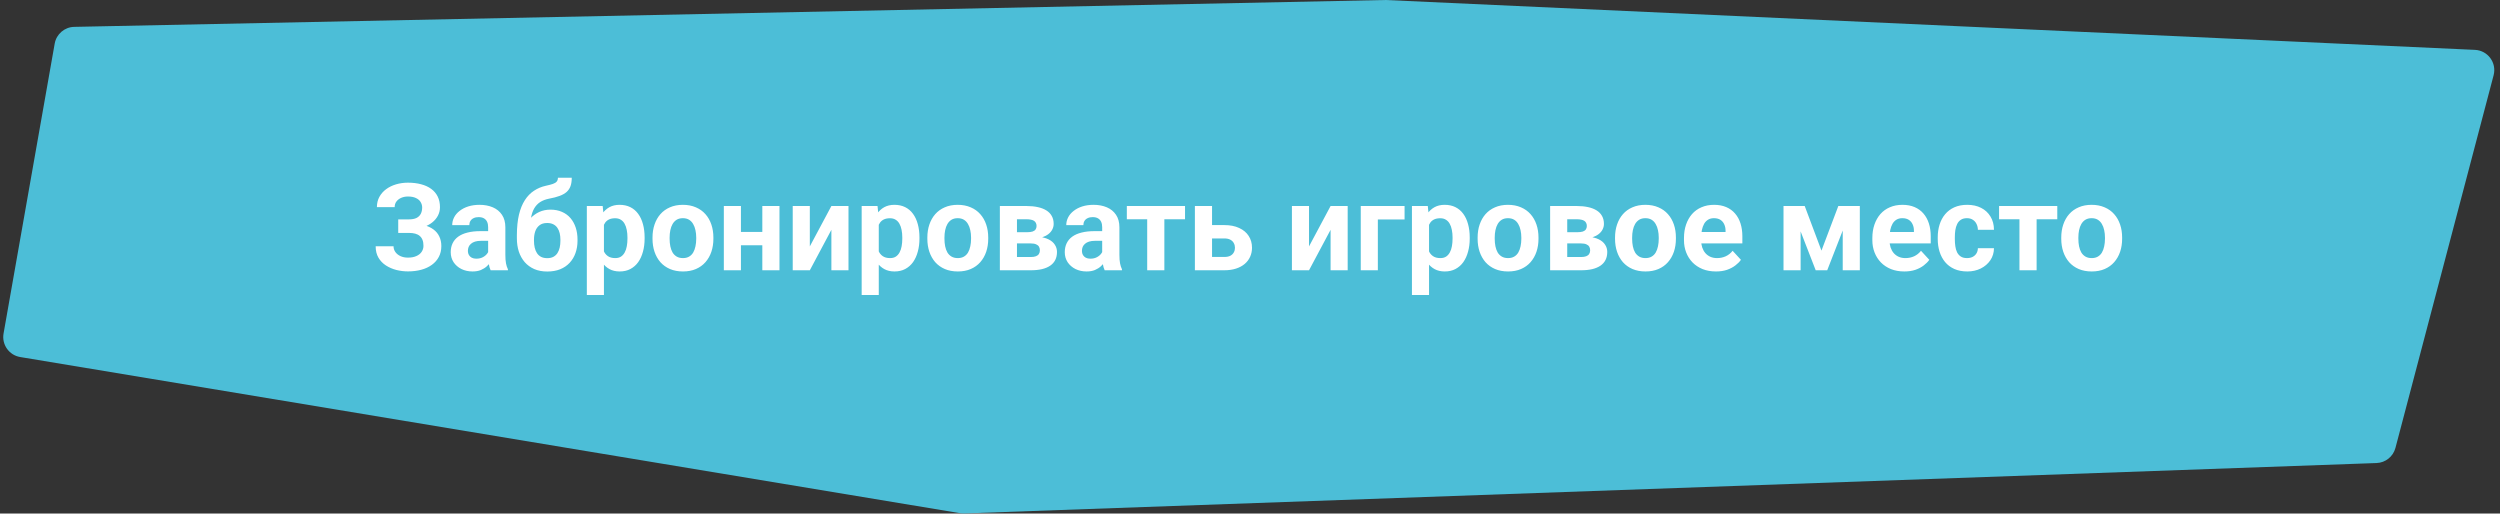
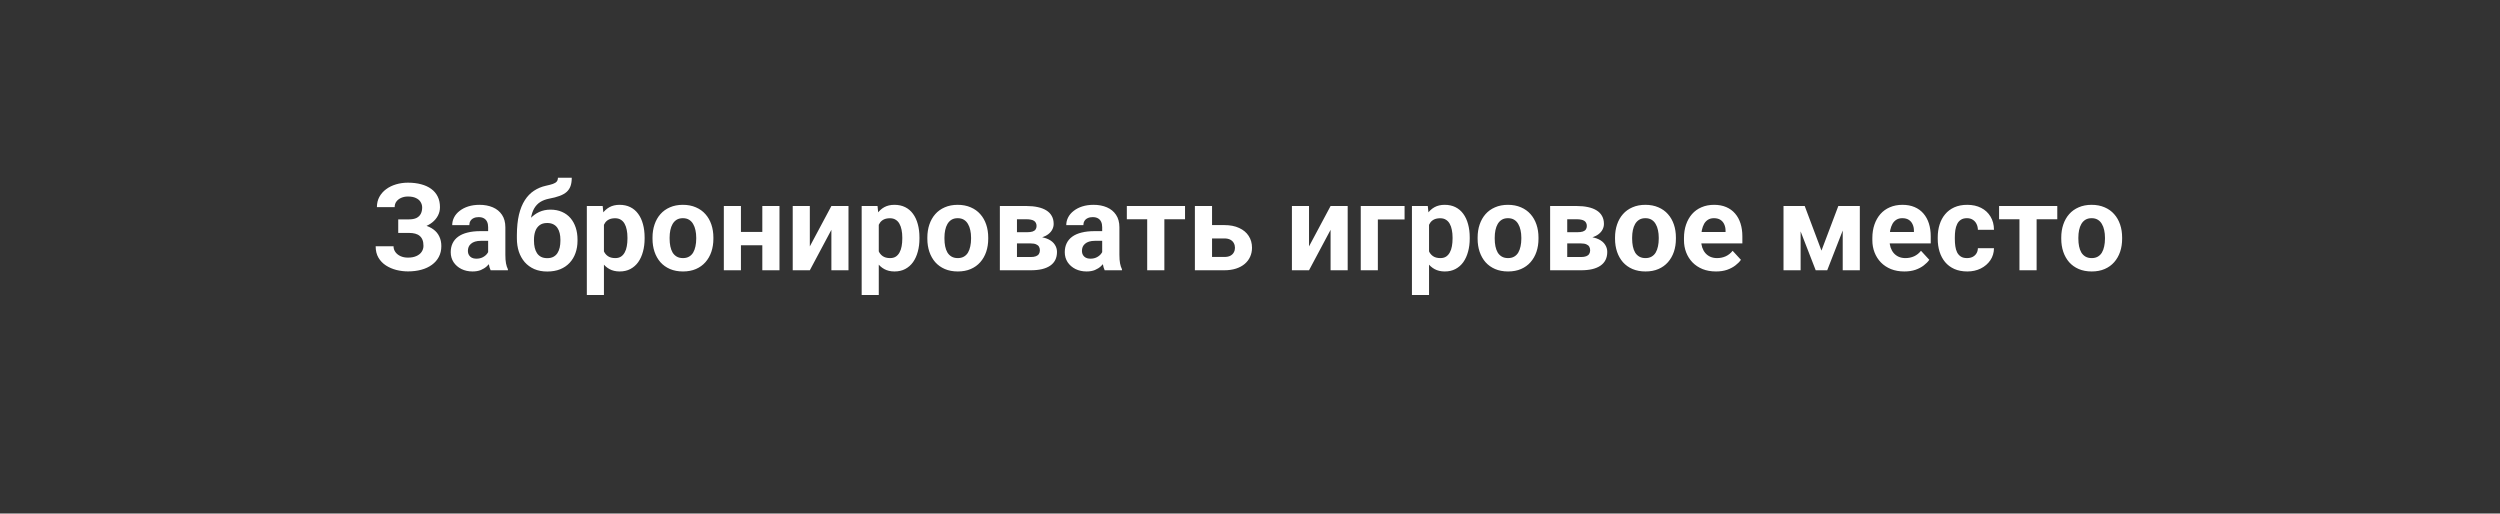
<svg xmlns="http://www.w3.org/2000/svg" width="370" height="76" viewBox="0 0 370 76" fill="none">
  <rect x="0" y="0" width="370" height="76" fill="#333333" stroke="none" />
-   <path d="M0.526 49.36L8.095 6.454C8.344 5.043 9.555 4.005 10.988 3.976L205.054 0L366.29 7.38C368.199 7.467 369.541 9.293 369.054 11.141L354.524 66.296C354.187 67.575 353.052 68.483 351.73 68.53L142.686 75.989C142.486 75.996 142.285 75.984 142.087 75.951L2.989 52.841C1.343 52.568 0.237 51.004 0.526 49.36Z" fill="#4CBED7" />
  <path d="M60.924 33.865H58.938V32.468H60.52C60.982 32.468 61.357 32.398 61.645 32.257C61.932 32.11 62.143 31.905 62.277 31.642C62.412 31.378 62.48 31.067 62.48 30.71C62.48 30.417 62.403 30.148 62.251 29.901C62.105 29.655 61.876 29.459 61.565 29.312C61.255 29.16 60.859 29.084 60.379 29.084C60.016 29.084 59.685 29.148 59.386 29.277C59.087 29.406 58.85 29.588 58.674 29.822C58.498 30.051 58.41 30.329 58.41 30.657H55.782C55.782 30.095 55.902 29.591 56.143 29.145C56.389 28.694 56.723 28.314 57.145 28.003C57.572 27.686 58.065 27.446 58.621 27.282C59.178 27.118 59.764 27.036 60.379 27.036C61.1 27.036 61.75 27.115 62.33 27.273C62.91 27.426 63.408 27.654 63.824 27.959C64.24 28.264 64.56 28.642 64.782 29.093C65.005 29.544 65.116 30.068 65.116 30.666C65.116 31.105 65.017 31.519 64.817 31.905C64.618 32.292 64.334 32.632 63.965 32.925C63.596 33.218 63.153 33.449 62.638 33.619C62.122 33.783 61.551 33.865 60.924 33.865ZM58.938 33.101H60.924C61.621 33.101 62.239 33.174 62.778 33.32C63.323 33.467 63.783 33.681 64.158 33.962C64.539 34.243 64.826 34.592 65.019 35.008C65.219 35.418 65.318 35.89 65.318 36.423C65.318 37.02 65.195 37.551 64.949 38.014C64.709 38.477 64.366 38.869 63.921 39.191C63.481 39.514 62.96 39.757 62.356 39.921C61.759 40.085 61.1 40.167 60.379 40.167C59.805 40.167 59.233 40.097 58.665 39.956C58.097 39.81 57.581 39.587 57.118 39.288C56.655 38.989 56.286 38.605 56.011 38.137C55.735 37.668 55.598 37.105 55.598 36.449H58.243C58.243 36.76 58.334 37.044 58.516 37.302C58.697 37.554 58.949 37.756 59.272 37.908C59.594 38.055 59.963 38.128 60.379 38.128C60.865 38.128 61.278 38.052 61.618 37.899C61.964 37.747 62.225 37.539 62.4 37.275C62.582 37.006 62.673 36.71 62.673 36.388C62.673 36.042 62.626 35.749 62.532 35.509C62.438 35.269 62.301 35.072 62.119 34.92C61.938 34.762 61.712 34.648 61.442 34.577C61.179 34.507 60.871 34.472 60.52 34.472H58.938V33.101ZM72.244 37.855V33.619C72.244 33.315 72.194 33.054 72.095 32.837C71.995 32.614 71.84 32.441 71.629 32.318C71.424 32.195 71.157 32.134 70.829 32.134C70.548 32.134 70.305 32.184 70.1 32.283C69.894 32.377 69.736 32.515 69.625 32.696C69.514 32.872 69.458 33.08 69.458 33.32H66.927C66.927 32.916 67.02 32.532 67.208 32.169C67.395 31.806 67.668 31.486 68.025 31.211C68.383 30.93 68.808 30.71 69.3 30.552C69.798 30.394 70.355 30.314 70.97 30.314C71.708 30.314 72.364 30.438 72.939 30.684C73.513 30.93 73.964 31.299 74.292 31.791C74.626 32.283 74.793 32.898 74.793 33.637V37.706C74.793 38.227 74.825 38.655 74.89 38.989C74.954 39.317 75.048 39.605 75.171 39.851V40H72.613C72.49 39.742 72.397 39.42 72.332 39.033C72.273 38.641 72.244 38.248 72.244 37.855ZM72.578 34.208L72.596 35.641H71.181C70.847 35.641 70.557 35.679 70.311 35.755C70.064 35.831 69.862 35.94 69.704 36.08C69.546 36.215 69.429 36.373 69.353 36.555C69.282 36.736 69.247 36.935 69.247 37.152C69.247 37.369 69.297 37.565 69.397 37.741C69.496 37.911 69.64 38.046 69.827 38.145C70.015 38.239 70.234 38.286 70.486 38.286C70.867 38.286 71.198 38.21 71.48 38.058C71.761 37.905 71.978 37.718 72.13 37.495C72.288 37.273 72.37 37.062 72.376 36.862L73.044 37.935C72.95 38.175 72.821 38.424 72.657 38.682C72.499 38.94 72.297 39.183 72.051 39.411C71.805 39.634 71.509 39.818 71.163 39.965C70.817 40.105 70.407 40.176 69.933 40.176C69.329 40.176 68.781 40.056 68.289 39.815C67.803 39.569 67.416 39.232 67.129 38.805C66.848 38.371 66.707 37.879 66.707 37.328C66.707 36.83 66.801 36.388 66.988 36.001C67.176 35.614 67.451 35.289 67.814 35.025C68.184 34.756 68.644 34.554 69.194 34.419C69.745 34.278 70.384 34.208 71.11 34.208H72.578ZM82.571 26.307H84.619C84.619 26.781 84.561 27.189 84.443 27.528C84.326 27.862 84.139 28.149 83.881 28.39C83.623 28.624 83.277 28.823 82.844 28.987C82.41 29.151 81.874 29.292 81.235 29.409C80.743 29.509 80.315 29.673 79.952 29.901C79.595 30.13 79.299 30.443 79.064 30.842C78.836 31.234 78.672 31.732 78.572 32.336C78.473 32.934 78.438 33.654 78.467 34.498V34.92L76.498 35.192V34.77C76.504 33.622 76.606 32.623 76.806 31.773C77.011 30.924 77.301 30.209 77.676 29.629C78.051 29.043 78.502 28.577 79.029 28.231C79.557 27.88 80.143 27.634 80.787 27.493C81.221 27.399 81.566 27.309 81.824 27.221C82.088 27.127 82.278 27.01 82.395 26.869C82.513 26.729 82.571 26.541 82.571 26.307ZM81.464 31.026C82.108 31.026 82.68 31.138 83.178 31.36C83.676 31.577 84.095 31.885 84.435 32.283C84.774 32.682 85.032 33.15 85.208 33.69C85.384 34.228 85.472 34.817 85.472 35.456V35.641C85.472 36.291 85.372 36.895 85.173 37.451C84.98 38.002 84.692 38.482 84.311 38.893C83.931 39.303 83.462 39.622 82.905 39.851C82.349 40.073 81.713 40.185 80.998 40.185C80.277 40.185 79.636 40.065 79.073 39.824C78.517 39.578 78.045 39.235 77.658 38.796C77.277 38.351 76.987 37.832 76.788 37.24C76.595 36.643 76.498 35.992 76.498 35.289V35.096C76.498 34.996 76.542 34.899 76.63 34.806C76.724 34.706 76.832 34.595 76.955 34.472C77.084 34.349 77.198 34.193 77.298 34.006C77.649 33.355 78.033 32.81 78.449 32.371C78.865 31.926 79.319 31.592 79.811 31.369C80.31 31.141 80.86 31.026 81.464 31.026ZM80.981 33.004C80.506 33.004 80.125 33.118 79.838 33.347C79.551 33.569 79.343 33.868 79.214 34.243C79.091 34.612 79.029 35.017 79.029 35.456V35.641C79.029 35.998 79.064 36.332 79.135 36.643C79.205 36.947 79.316 37.22 79.469 37.46C79.621 37.694 79.823 37.879 80.075 38.014C80.327 38.143 80.635 38.207 80.998 38.207C81.35 38.207 81.648 38.143 81.894 38.014C82.147 37.879 82.349 37.694 82.501 37.46C82.653 37.22 82.765 36.947 82.835 36.643C82.905 36.332 82.94 35.998 82.94 35.641V35.456C82.94 35.122 82.905 34.809 82.835 34.516C82.765 34.217 82.653 33.956 82.501 33.733C82.349 33.505 82.147 33.326 81.894 33.197C81.643 33.068 81.338 33.004 80.981 33.004ZM89.383 32.318V43.656H86.852V30.49H89.198L89.383 32.318ZM95.403 35.14V35.324C95.403 36.016 95.321 36.657 95.157 37.249C94.999 37.841 94.765 38.356 94.454 38.796C94.144 39.23 93.757 39.569 93.294 39.815C92.837 40.056 92.31 40.176 91.712 40.176C91.132 40.176 90.628 40.059 90.2 39.824C89.772 39.59 89.412 39.262 89.119 38.84C88.832 38.412 88.601 37.917 88.425 37.355C88.249 36.792 88.114 36.188 88.02 35.544V35.06C88.114 34.369 88.249 33.736 88.425 33.162C88.601 32.582 88.832 32.081 89.119 31.659C89.412 31.231 89.769 30.9 90.191 30.666C90.619 30.432 91.12 30.314 91.694 30.314C92.298 30.314 92.828 30.429 93.285 30.657C93.748 30.886 94.135 31.214 94.445 31.642C94.762 32.069 94.999 32.579 95.157 33.171C95.321 33.763 95.403 34.419 95.403 35.14ZM92.863 35.324V35.14C92.863 34.735 92.828 34.363 92.758 34.023C92.693 33.678 92.588 33.376 92.441 33.118C92.301 32.86 92.113 32.661 91.879 32.52C91.65 32.374 91.372 32.301 91.044 32.301C90.698 32.301 90.402 32.356 90.156 32.468C89.916 32.579 89.72 32.74 89.567 32.951C89.415 33.162 89.301 33.414 89.225 33.707C89.148 34 89.102 34.331 89.084 34.7V35.922C89.113 36.355 89.195 36.745 89.33 37.091C89.465 37.431 89.673 37.7 89.954 37.899C90.235 38.099 90.605 38.198 91.061 38.198C91.395 38.198 91.677 38.125 91.905 37.978C92.134 37.826 92.318 37.618 92.459 37.355C92.606 37.091 92.708 36.786 92.767 36.44C92.831 36.095 92.863 35.723 92.863 35.324ZM96.572 35.342V35.157C96.572 34.46 96.672 33.818 96.871 33.232C97.07 32.641 97.36 32.128 97.741 31.694C98.122 31.261 98.591 30.924 99.147 30.684C99.704 30.438 100.343 30.314 101.063 30.314C101.784 30.314 102.426 30.438 102.988 30.684C103.551 30.924 104.022 31.261 104.403 31.694C104.79 32.128 105.083 32.641 105.282 33.232C105.481 33.818 105.581 34.46 105.581 35.157V35.342C105.581 36.033 105.481 36.675 105.282 37.267C105.083 37.852 104.79 38.365 104.403 38.805C104.022 39.238 103.554 39.575 102.997 39.815C102.44 40.056 101.802 40.176 101.081 40.176C100.36 40.176 99.719 40.056 99.156 39.815C98.6 39.575 98.128 39.238 97.741 38.805C97.36 38.365 97.07 37.852 96.871 37.267C96.672 36.675 96.572 36.033 96.572 35.342ZM99.103 35.157V35.342C99.103 35.74 99.139 36.112 99.209 36.458C99.279 36.804 99.391 37.108 99.543 37.372C99.701 37.63 99.906 37.832 100.158 37.978C100.41 38.125 100.718 38.198 101.081 38.198C101.433 38.198 101.734 38.125 101.986 37.978C102.238 37.832 102.44 37.63 102.593 37.372C102.745 37.108 102.856 36.804 102.927 36.458C103.003 36.112 103.041 35.74 103.041 35.342V35.157C103.041 34.77 103.003 34.407 102.927 34.067C102.856 33.722 102.742 33.417 102.584 33.153C102.432 32.884 102.229 32.673 101.978 32.52C101.726 32.368 101.421 32.292 101.063 32.292C100.706 32.292 100.401 32.368 100.149 32.52C99.903 32.673 99.701 32.884 99.543 33.153C99.391 33.417 99.279 33.722 99.209 34.067C99.139 34.407 99.103 34.77 99.103 35.157ZM113.649 34.331V36.3H108.815V34.331H113.649ZM109.659 30.49V40H107.128V30.49H109.659ZM115.363 30.49V40H112.823V30.49H115.363ZM119.854 36.467L123.045 30.49H125.576V40H123.045V34.015L119.854 40H117.323V30.49H119.854V36.467ZM130.059 32.318V43.656H127.527V30.49H129.874L130.059 32.318ZM136.079 35.14V35.324C136.079 36.016 135.997 36.657 135.833 37.249C135.675 37.841 135.44 38.356 135.13 38.796C134.819 39.23 134.433 39.569 133.97 39.815C133.513 40.056 132.985 40.176 132.388 40.176C131.808 40.176 131.304 40.059 130.876 39.824C130.448 39.59 130.088 39.262 129.795 38.84C129.508 38.412 129.276 37.917 129.101 37.355C128.925 36.792 128.79 36.188 128.696 35.544V35.06C128.79 34.369 128.925 33.736 129.101 33.162C129.276 32.582 129.508 32.081 129.795 31.659C130.088 31.231 130.445 30.9 130.867 30.666C131.295 30.432 131.796 30.314 132.37 30.314C132.974 30.314 133.504 30.429 133.961 30.657C134.424 30.886 134.811 31.214 135.121 31.642C135.438 32.069 135.675 32.579 135.833 33.171C135.997 33.763 136.079 34.419 136.079 35.14ZM133.539 35.324V35.14C133.539 34.735 133.504 34.363 133.434 34.023C133.369 33.678 133.264 33.376 133.117 33.118C132.977 32.86 132.789 32.661 132.555 32.52C132.326 32.374 132.048 32.301 131.72 32.301C131.374 32.301 131.078 32.356 130.832 32.468C130.592 32.579 130.396 32.74 130.243 32.951C130.091 33.162 129.977 33.414 129.9 33.707C129.824 34 129.777 34.331 129.76 34.7V35.922C129.789 36.355 129.871 36.745 130.006 37.091C130.141 37.431 130.349 37.7 130.63 37.899C130.911 38.099 131.28 38.198 131.737 38.198C132.071 38.198 132.353 38.125 132.581 37.978C132.81 37.826 132.994 37.618 133.135 37.355C133.281 37.091 133.384 36.786 133.442 36.44C133.507 36.095 133.539 35.723 133.539 35.324ZM137.248 35.342V35.157C137.248 34.46 137.348 33.818 137.547 33.232C137.746 32.641 138.036 32.128 138.417 31.694C138.798 31.261 139.267 30.924 139.823 30.684C140.38 30.438 141.019 30.314 141.739 30.314C142.46 30.314 143.102 30.438 143.664 30.684C144.227 30.924 144.698 31.261 145.079 31.694C145.466 32.128 145.759 32.641 145.958 33.232C146.157 33.818 146.257 34.46 146.257 35.157V35.342C146.257 36.033 146.157 36.675 145.958 37.267C145.759 37.852 145.466 38.365 145.079 38.805C144.698 39.238 144.229 39.575 143.673 39.815C143.116 40.056 142.478 40.176 141.757 40.176C141.036 40.176 140.395 40.056 139.832 39.815C139.275 39.575 138.804 39.238 138.417 38.805C138.036 38.365 137.746 37.852 137.547 37.267C137.348 36.675 137.248 36.033 137.248 35.342ZM139.779 35.157V35.342C139.779 35.74 139.814 36.112 139.885 36.458C139.955 36.804 140.066 37.108 140.219 37.372C140.377 37.63 140.582 37.832 140.834 37.978C141.086 38.125 141.394 38.198 141.757 38.198C142.108 38.198 142.41 38.125 142.662 37.978C142.914 37.832 143.116 37.63 143.269 37.372C143.421 37.108 143.532 36.804 143.603 36.458C143.679 36.112 143.717 35.74 143.717 35.342V35.157C143.717 34.77 143.679 34.407 143.603 34.067C143.532 33.722 143.418 33.417 143.26 33.153C143.107 32.884 142.905 32.673 142.653 32.52C142.401 32.368 142.097 32.292 141.739 32.292C141.382 32.292 141.077 32.368 140.825 32.52C140.579 32.673 140.377 32.884 140.219 33.153C140.066 33.417 139.955 33.722 139.885 34.067C139.814 34.407 139.779 34.77 139.779 35.157ZM152.55 36.027H149.57L149.553 34.366H152.014C152.342 34.366 152.608 34.334 152.813 34.27C153.019 34.199 153.168 34.097 153.262 33.962C153.361 33.821 153.411 33.651 153.411 33.452C153.411 33.276 153.379 33.127 153.314 33.004C153.256 32.875 153.165 32.77 153.042 32.688C152.919 32.605 152.764 32.547 152.576 32.512C152.395 32.471 152.181 32.45 151.935 32.45H150.511V40H147.979V30.49H151.935C152.556 30.49 153.112 30.546 153.604 30.657C154.097 30.763 154.516 30.924 154.861 31.141C155.213 31.357 155.479 31.633 155.661 31.967C155.849 32.295 155.942 32.685 155.942 33.136C155.942 33.429 155.875 33.704 155.74 33.962C155.611 34.22 155.418 34.448 155.16 34.648C154.902 34.847 154.583 35.011 154.202 35.14C153.827 35.263 153.394 35.339 152.901 35.368L152.55 36.027ZM152.55 40H148.946L149.816 38.04H152.55C152.86 38.04 153.115 38.002 153.314 37.926C153.514 37.85 153.66 37.738 153.754 37.592C153.854 37.44 153.903 37.258 153.903 37.047C153.903 36.842 153.859 36.663 153.771 36.511C153.684 36.358 153.54 36.241 153.341 36.159C153.147 36.071 152.884 36.027 152.55 36.027H150.186L150.203 34.366H152.893L153.508 35.034C154.176 35.075 154.727 35.201 155.16 35.412C155.594 35.623 155.913 35.893 156.118 36.221C156.329 36.543 156.435 36.898 156.435 37.284C156.435 37.735 156.35 38.131 156.18 38.471C156.01 38.81 155.758 39.095 155.424 39.323C155.096 39.546 154.691 39.716 154.211 39.833C153.73 39.944 153.177 40 152.55 40ZM163.123 37.855V33.619C163.123 33.315 163.073 33.054 162.974 32.837C162.874 32.614 162.719 32.441 162.508 32.318C162.303 32.195 162.036 32.134 161.708 32.134C161.427 32.134 161.184 32.184 160.979 32.283C160.773 32.377 160.615 32.515 160.504 32.696C160.393 32.872 160.337 33.08 160.337 33.32H157.806C157.806 32.916 157.899 32.532 158.087 32.169C158.274 31.806 158.547 31.486 158.904 31.211C159.262 30.93 159.687 30.71 160.179 30.552C160.677 30.394 161.233 30.314 161.849 30.314C162.587 30.314 163.243 30.438 163.817 30.684C164.392 30.93 164.843 31.299 165.171 31.791C165.505 32.283 165.672 32.898 165.672 33.637V37.706C165.672 38.227 165.704 38.655 165.769 38.989C165.833 39.317 165.927 39.605 166.05 39.851V40H163.492C163.369 39.742 163.275 39.42 163.211 39.033C163.152 38.641 163.123 38.248 163.123 37.855ZM163.457 34.208L163.475 35.641H162.06C161.726 35.641 161.436 35.679 161.189 35.755C160.943 35.831 160.741 35.94 160.583 36.08C160.425 36.215 160.308 36.373 160.231 36.555C160.161 36.736 160.126 36.935 160.126 37.152C160.126 37.369 160.176 37.565 160.275 37.741C160.375 37.911 160.519 38.046 160.706 38.145C160.894 38.239 161.113 38.286 161.365 38.286C161.746 38.286 162.077 38.21 162.358 38.058C162.64 37.905 162.856 37.718 163.009 37.495C163.167 37.273 163.249 37.062 163.255 36.862L163.923 37.935C163.829 38.175 163.7 38.424 163.536 38.682C163.378 38.94 163.176 39.183 162.93 39.411C162.684 39.634 162.388 39.818 162.042 39.965C161.696 40.105 161.286 40.176 160.812 40.176C160.208 40.176 159.66 40.056 159.168 39.815C158.682 39.569 158.295 39.232 158.008 38.805C157.727 38.371 157.586 37.879 157.586 37.328C157.586 36.83 157.68 36.388 157.867 36.001C158.055 35.614 158.33 35.289 158.693 35.025C159.062 34.756 159.522 34.554 160.073 34.419C160.624 34.278 161.263 34.208 161.989 34.208H163.457ZM172.325 30.49V40H169.785V30.49H172.325ZM175.384 30.49V32.45H166.771V30.49H175.384ZM178.425 33.312H181.185C182.052 33.312 182.79 33.455 183.399 33.742C184.015 34.023 184.483 34.416 184.806 34.92C185.134 35.424 185.298 36.007 185.298 36.669C185.298 37.149 185.204 37.595 185.017 38.005C184.835 38.409 184.568 38.761 184.217 39.06C183.865 39.358 183.435 39.59 182.925 39.754C182.415 39.918 181.835 40 181.185 40H176.843V30.49H179.383V38.031H181.185C181.565 38.031 181.87 37.97 182.099 37.847C182.333 37.718 182.503 37.551 182.608 37.346C182.72 37.141 182.775 36.918 182.775 36.678C182.775 36.426 182.72 36.197 182.608 35.992C182.503 35.781 182.333 35.611 182.099 35.482C181.87 35.353 181.565 35.289 181.185 35.289H178.425V33.312ZM193.735 36.467L196.926 30.49H199.457V40H196.926V34.015L193.735 40H191.204V30.49H193.735V36.467ZM207.877 30.49V32.477H203.922V40H201.391V30.49H207.877ZM211.498 32.318V43.656H208.967V30.49H211.313L211.498 32.318ZM217.519 35.14V35.324C217.519 36.016 217.437 36.657 217.272 37.249C217.114 37.841 216.88 38.356 216.569 38.796C216.259 39.23 215.872 39.569 215.409 39.815C214.952 40.056 214.425 40.176 213.827 40.176C213.247 40.176 212.743 40.059 212.315 39.824C211.888 39.59 211.527 39.262 211.234 38.84C210.947 38.412 210.716 37.917 210.54 37.355C210.364 36.792 210.229 36.188 210.136 35.544V35.06C210.229 34.369 210.364 33.736 210.54 33.162C210.716 32.582 210.947 32.081 211.234 31.659C211.527 31.231 211.885 30.9 212.307 30.666C212.734 30.432 213.235 30.314 213.81 30.314C214.413 30.314 214.943 30.429 215.4 30.657C215.863 30.886 216.25 31.214 216.561 31.642C216.877 32.069 217.114 32.579 217.272 33.171C217.437 33.763 217.519 34.419 217.519 35.14ZM214.979 35.324V35.14C214.979 34.735 214.943 34.363 214.873 34.023C214.809 33.678 214.703 33.376 214.557 33.118C214.416 32.86 214.229 32.661 213.994 32.52C213.766 32.374 213.487 32.301 213.159 32.301C212.813 32.301 212.518 32.356 212.271 32.468C212.031 32.579 211.835 32.74 211.683 32.951C211.53 33.162 211.416 33.414 211.34 33.707C211.264 34 211.217 34.331 211.199 34.7V35.922C211.229 36.355 211.311 36.745 211.445 37.091C211.58 37.431 211.788 37.7 212.069 37.899C212.351 38.099 212.72 38.198 213.177 38.198C213.511 38.198 213.792 38.125 214.021 37.978C214.249 37.826 214.434 37.618 214.574 37.355C214.721 37.091 214.823 36.786 214.882 36.44C214.946 36.095 214.979 35.723 214.979 35.324ZM218.688 35.342V35.157C218.688 34.46 218.787 33.818 218.986 33.232C219.186 32.641 219.476 32.128 219.856 31.694C220.237 31.261 220.706 30.924 221.263 30.684C221.819 30.438 222.458 30.314 223.179 30.314C223.899 30.314 224.541 30.438 225.104 30.684C225.666 30.924 226.138 31.261 226.519 31.694C226.905 32.128 227.198 32.641 227.397 33.232C227.597 33.818 227.696 34.46 227.696 35.157V35.342C227.696 36.033 227.597 36.675 227.397 37.267C227.198 37.852 226.905 38.365 226.519 38.805C226.138 39.238 225.669 39.575 225.112 39.815C224.556 40.056 223.917 40.176 223.196 40.176C222.476 40.176 221.834 40.056 221.271 39.815C220.715 39.575 220.243 39.238 219.856 38.805C219.476 38.365 219.186 37.852 218.986 37.267C218.787 36.675 218.688 36.033 218.688 35.342ZM221.219 35.157V35.342C221.219 35.74 221.254 36.112 221.324 36.458C221.395 36.804 221.506 37.108 221.658 37.372C221.816 37.63 222.021 37.832 222.273 37.978C222.525 38.125 222.833 38.198 223.196 38.198C223.548 38.198 223.85 38.125 224.102 37.978C224.354 37.832 224.556 37.63 224.708 37.372C224.86 37.108 224.972 36.804 225.042 36.458C225.118 36.112 225.156 35.74 225.156 35.342V35.157C225.156 34.77 225.118 34.407 225.042 34.067C224.972 33.722 224.857 33.417 224.699 33.153C224.547 32.884 224.345 32.673 224.093 32.52C223.841 32.368 223.536 32.292 223.179 32.292C222.821 32.292 222.517 32.368 222.265 32.52C222.019 32.673 221.816 32.884 221.658 33.153C221.506 33.417 221.395 33.722 221.324 34.067C221.254 34.407 221.219 34.77 221.219 35.157ZM233.989 36.027H231.01L230.992 34.366H233.453C233.781 34.366 234.048 34.334 234.253 34.27C234.458 34.199 234.607 34.097 234.701 33.962C234.801 33.821 234.851 33.651 234.851 33.452C234.851 33.276 234.818 33.127 234.754 33.004C234.695 32.875 234.604 32.77 234.481 32.688C234.358 32.605 234.203 32.547 234.016 32.512C233.834 32.471 233.62 32.45 233.374 32.45H231.95V40H229.419V30.49H233.374C233.995 30.49 234.552 30.546 235.044 30.657C235.536 30.763 235.955 30.924 236.301 31.141C236.652 31.357 236.919 31.633 237.101 31.967C237.288 32.295 237.382 32.685 237.382 33.136C237.382 33.429 237.314 33.704 237.18 33.962C237.051 34.22 236.857 34.448 236.6 34.648C236.342 34.847 236.022 35.011 235.642 35.14C235.267 35.263 234.833 35.339 234.341 35.368L233.989 36.027ZM233.989 40H230.386L231.256 38.04H233.989C234.3 38.04 234.555 38.002 234.754 37.926C234.953 37.85 235.1 37.738 235.193 37.592C235.293 37.44 235.343 37.258 235.343 37.047C235.343 36.842 235.299 36.663 235.211 36.511C235.123 36.358 234.979 36.241 234.78 36.159C234.587 36.071 234.323 36.027 233.989 36.027H231.625L231.643 34.366H234.332L234.947 35.034C235.615 35.075 236.166 35.201 236.6 35.412C237.033 35.623 237.353 35.893 237.558 36.221C237.769 36.543 237.874 36.898 237.874 37.284C237.874 37.735 237.789 38.131 237.619 38.471C237.449 38.81 237.197 39.095 236.863 39.323C236.535 39.546 236.131 39.716 235.65 39.833C235.17 39.944 234.616 40 233.989 40ZM239.025 35.342V35.157C239.025 34.46 239.125 33.818 239.324 33.232C239.523 32.641 239.813 32.128 240.194 31.694C240.575 31.261 241.044 30.924 241.601 30.684C242.157 30.438 242.796 30.314 243.517 30.314C244.237 30.314 244.879 30.438 245.441 30.684C246.004 30.924 246.476 31.261 246.856 31.694C247.243 32.128 247.536 32.641 247.735 33.232C247.935 33.818 248.034 34.46 248.034 35.157V35.342C248.034 36.033 247.935 36.675 247.735 37.267C247.536 37.852 247.243 38.365 246.856 38.805C246.476 39.238 246.007 39.575 245.45 39.815C244.894 40.056 244.255 40.176 243.534 40.176C242.813 40.176 242.172 40.056 241.609 39.815C241.053 39.575 240.581 39.238 240.194 38.805C239.813 38.365 239.523 37.852 239.324 37.267C239.125 36.675 239.025 36.033 239.025 35.342ZM241.557 35.157V35.342C241.557 35.74 241.592 36.112 241.662 36.458C241.732 36.804 241.844 37.108 241.996 37.372C242.154 37.63 242.359 37.832 242.611 37.978C242.863 38.125 243.171 38.198 243.534 38.198C243.886 38.198 244.188 38.125 244.439 37.978C244.691 37.832 244.894 37.63 245.046 37.372C245.198 37.108 245.31 36.804 245.38 36.458C245.456 36.112 245.494 35.74 245.494 35.342V35.157C245.494 34.77 245.456 34.407 245.38 34.067C245.31 33.722 245.195 33.417 245.037 33.153C244.885 32.884 244.683 32.673 244.431 32.52C244.179 32.368 243.874 32.292 243.517 32.292C243.159 32.292 242.854 32.368 242.603 32.52C242.356 32.673 242.154 32.884 241.996 33.153C241.844 33.417 241.732 33.722 241.662 34.067C241.592 34.407 241.557 34.77 241.557 35.157ZM253.967 40.176C253.229 40.176 252.566 40.059 251.98 39.824C251.395 39.584 250.896 39.253 250.486 38.831C250.082 38.409 249.771 37.92 249.555 37.363C249.338 36.801 249.229 36.203 249.229 35.57V35.219C249.229 34.498 249.332 33.839 249.537 33.241C249.742 32.644 250.035 32.125 250.416 31.686C250.803 31.246 251.271 30.909 251.822 30.675C252.373 30.435 252.994 30.314 253.686 30.314C254.359 30.314 254.957 30.426 255.479 30.648C256 30.871 256.437 31.188 256.788 31.598C257.146 32.008 257.415 32.5 257.597 33.074C257.778 33.643 257.869 34.275 257.869 34.973V36.027H250.311V34.34H255.382V34.147C255.382 33.795 255.317 33.481 255.188 33.206C255.065 32.925 254.878 32.702 254.626 32.538C254.374 32.374 254.052 32.292 253.659 32.292C253.325 32.292 253.038 32.365 252.798 32.512C252.558 32.658 252.361 32.863 252.209 33.127C252.062 33.391 251.951 33.701 251.875 34.059C251.805 34.41 251.77 34.797 251.77 35.219V35.57C251.77 35.951 251.822 36.303 251.928 36.625C252.039 36.947 252.194 37.226 252.394 37.46C252.599 37.694 252.845 37.876 253.132 38.005C253.425 38.134 253.756 38.198 254.125 38.198C254.582 38.198 255.007 38.11 255.399 37.935C255.798 37.753 256.141 37.48 256.428 37.117L257.658 38.453C257.459 38.74 257.187 39.016 256.841 39.279C256.501 39.543 256.091 39.76 255.61 39.93C255.13 40.094 254.582 40.176 253.967 40.176ZM269.576 37.091L272.072 30.49H274.138L270.429 40H268.724L265.032 30.49H267.098L269.576 37.091ZM266.491 30.49V40H263.96V30.49H266.491ZM272.723 40V30.49H275.254V40H272.723ZM281.846 40.176C281.107 40.176 280.445 40.059 279.859 39.824C279.273 39.584 278.775 39.253 278.365 38.831C277.961 38.409 277.65 37.92 277.434 37.363C277.217 36.801 277.108 36.203 277.108 35.57V35.219C277.108 34.498 277.211 33.839 277.416 33.241C277.621 32.644 277.914 32.125 278.295 31.686C278.682 31.246 279.15 30.909 279.701 30.675C280.252 30.435 280.873 30.314 281.564 30.314C282.238 30.314 282.836 30.426 283.357 30.648C283.879 30.871 284.315 31.188 284.667 31.598C285.024 32.008 285.294 32.5 285.476 33.074C285.657 33.643 285.748 34.275 285.748 34.973V36.027H278.189V34.34H283.261V34.147C283.261 33.795 283.196 33.481 283.067 33.206C282.944 32.925 282.757 32.702 282.505 32.538C282.253 32.374 281.931 32.292 281.538 32.292C281.204 32.292 280.917 32.365 280.677 32.512C280.437 32.658 280.24 32.863 280.088 33.127C279.941 33.391 279.83 33.701 279.754 34.059C279.684 34.41 279.648 34.797 279.648 35.219V35.57C279.648 35.951 279.701 36.303 279.807 36.625C279.918 36.947 280.073 37.226 280.272 37.46C280.478 37.694 280.724 37.876 281.011 38.005C281.304 38.134 281.635 38.198 282.004 38.198C282.461 38.198 282.886 38.11 283.278 37.935C283.677 37.753 284.02 37.48 284.307 37.117L285.537 38.453C285.338 38.74 285.065 39.016 284.72 39.279C284.38 39.543 283.97 39.76 283.489 39.93C283.009 40.094 282.461 40.176 281.846 40.176ZM291.118 38.198C291.429 38.198 291.704 38.14 291.944 38.023C292.185 37.899 292.372 37.73 292.507 37.513C292.647 37.29 292.721 37.029 292.727 36.73H295.108C295.103 37.398 294.924 37.993 294.572 38.515C294.221 39.03 293.749 39.438 293.157 39.736C292.565 40.029 291.903 40.176 291.171 40.176C290.433 40.176 289.788 40.053 289.237 39.807C288.692 39.56 288.238 39.221 287.875 38.787C287.512 38.348 287.239 37.838 287.058 37.258C286.876 36.672 286.785 36.045 286.785 35.377V35.122C286.785 34.448 286.876 33.821 287.058 33.241C287.239 32.655 287.512 32.145 287.875 31.712C288.238 31.273 288.692 30.93 289.237 30.684C289.782 30.438 290.421 30.314 291.153 30.314C291.933 30.314 292.615 30.464 293.201 30.763C293.793 31.061 294.256 31.489 294.59 32.046C294.93 32.597 295.103 33.25 295.108 34.006H292.727C292.721 33.69 292.653 33.402 292.524 33.145C292.401 32.887 292.22 32.682 291.979 32.529C291.745 32.371 291.455 32.292 291.109 32.292C290.74 32.292 290.438 32.371 290.204 32.529C289.97 32.682 289.788 32.893 289.659 33.162C289.53 33.426 289.439 33.727 289.387 34.067C289.34 34.401 289.316 34.753 289.316 35.122V35.377C289.316 35.746 289.34 36.101 289.387 36.44C289.434 36.78 289.521 37.082 289.65 37.346C289.785 37.609 289.97 37.817 290.204 37.97C290.438 38.122 290.743 38.198 291.118 38.198ZM301.419 30.49V40H298.879V30.49H301.419ZM304.478 30.49V32.45H295.864V30.49H304.478ZM305.066 35.342V35.157C305.066 34.46 305.166 33.818 305.365 33.232C305.564 32.641 305.854 32.128 306.235 31.694C306.616 31.261 307.085 30.924 307.642 30.684C308.198 30.438 308.837 30.314 309.558 30.314C310.278 30.314 310.92 30.438 311.482 30.684C312.045 30.924 312.517 31.261 312.897 31.694C313.284 32.128 313.577 32.641 313.776 33.232C313.976 33.818 314.075 34.46 314.075 35.157V35.342C314.075 36.033 313.976 36.675 313.776 37.267C313.577 37.852 313.284 38.365 312.897 38.805C312.517 39.238 312.048 39.575 311.491 39.815C310.935 40.056 310.296 40.176 309.575 40.176C308.854 40.176 308.213 40.056 307.65 39.815C307.094 39.575 306.622 39.238 306.235 38.805C305.854 38.365 305.564 37.852 305.365 37.267C305.166 36.675 305.066 36.033 305.066 35.342ZM307.598 35.157V35.342C307.598 35.74 307.633 36.112 307.703 36.458C307.773 36.804 307.885 37.108 308.037 37.372C308.195 37.63 308.4 37.832 308.652 37.978C308.904 38.125 309.212 38.198 309.575 38.198C309.927 38.198 310.229 38.125 310.48 37.978C310.732 37.832 310.935 37.63 311.087 37.372C311.239 37.108 311.351 36.804 311.421 36.458C311.497 36.112 311.535 35.74 311.535 35.342V35.157C311.535 34.77 311.497 34.407 311.421 34.067C311.351 33.722 311.236 33.417 311.078 33.153C310.926 32.884 310.724 32.673 310.472 32.52C310.22 32.368 309.915 32.292 309.558 32.292C309.2 32.292 308.896 32.368 308.644 32.52C308.397 32.673 308.195 32.884 308.037 33.153C307.885 33.417 307.773 33.722 307.703 34.067C307.633 34.407 307.598 34.77 307.598 35.157Z" fill="white" />
</svg>